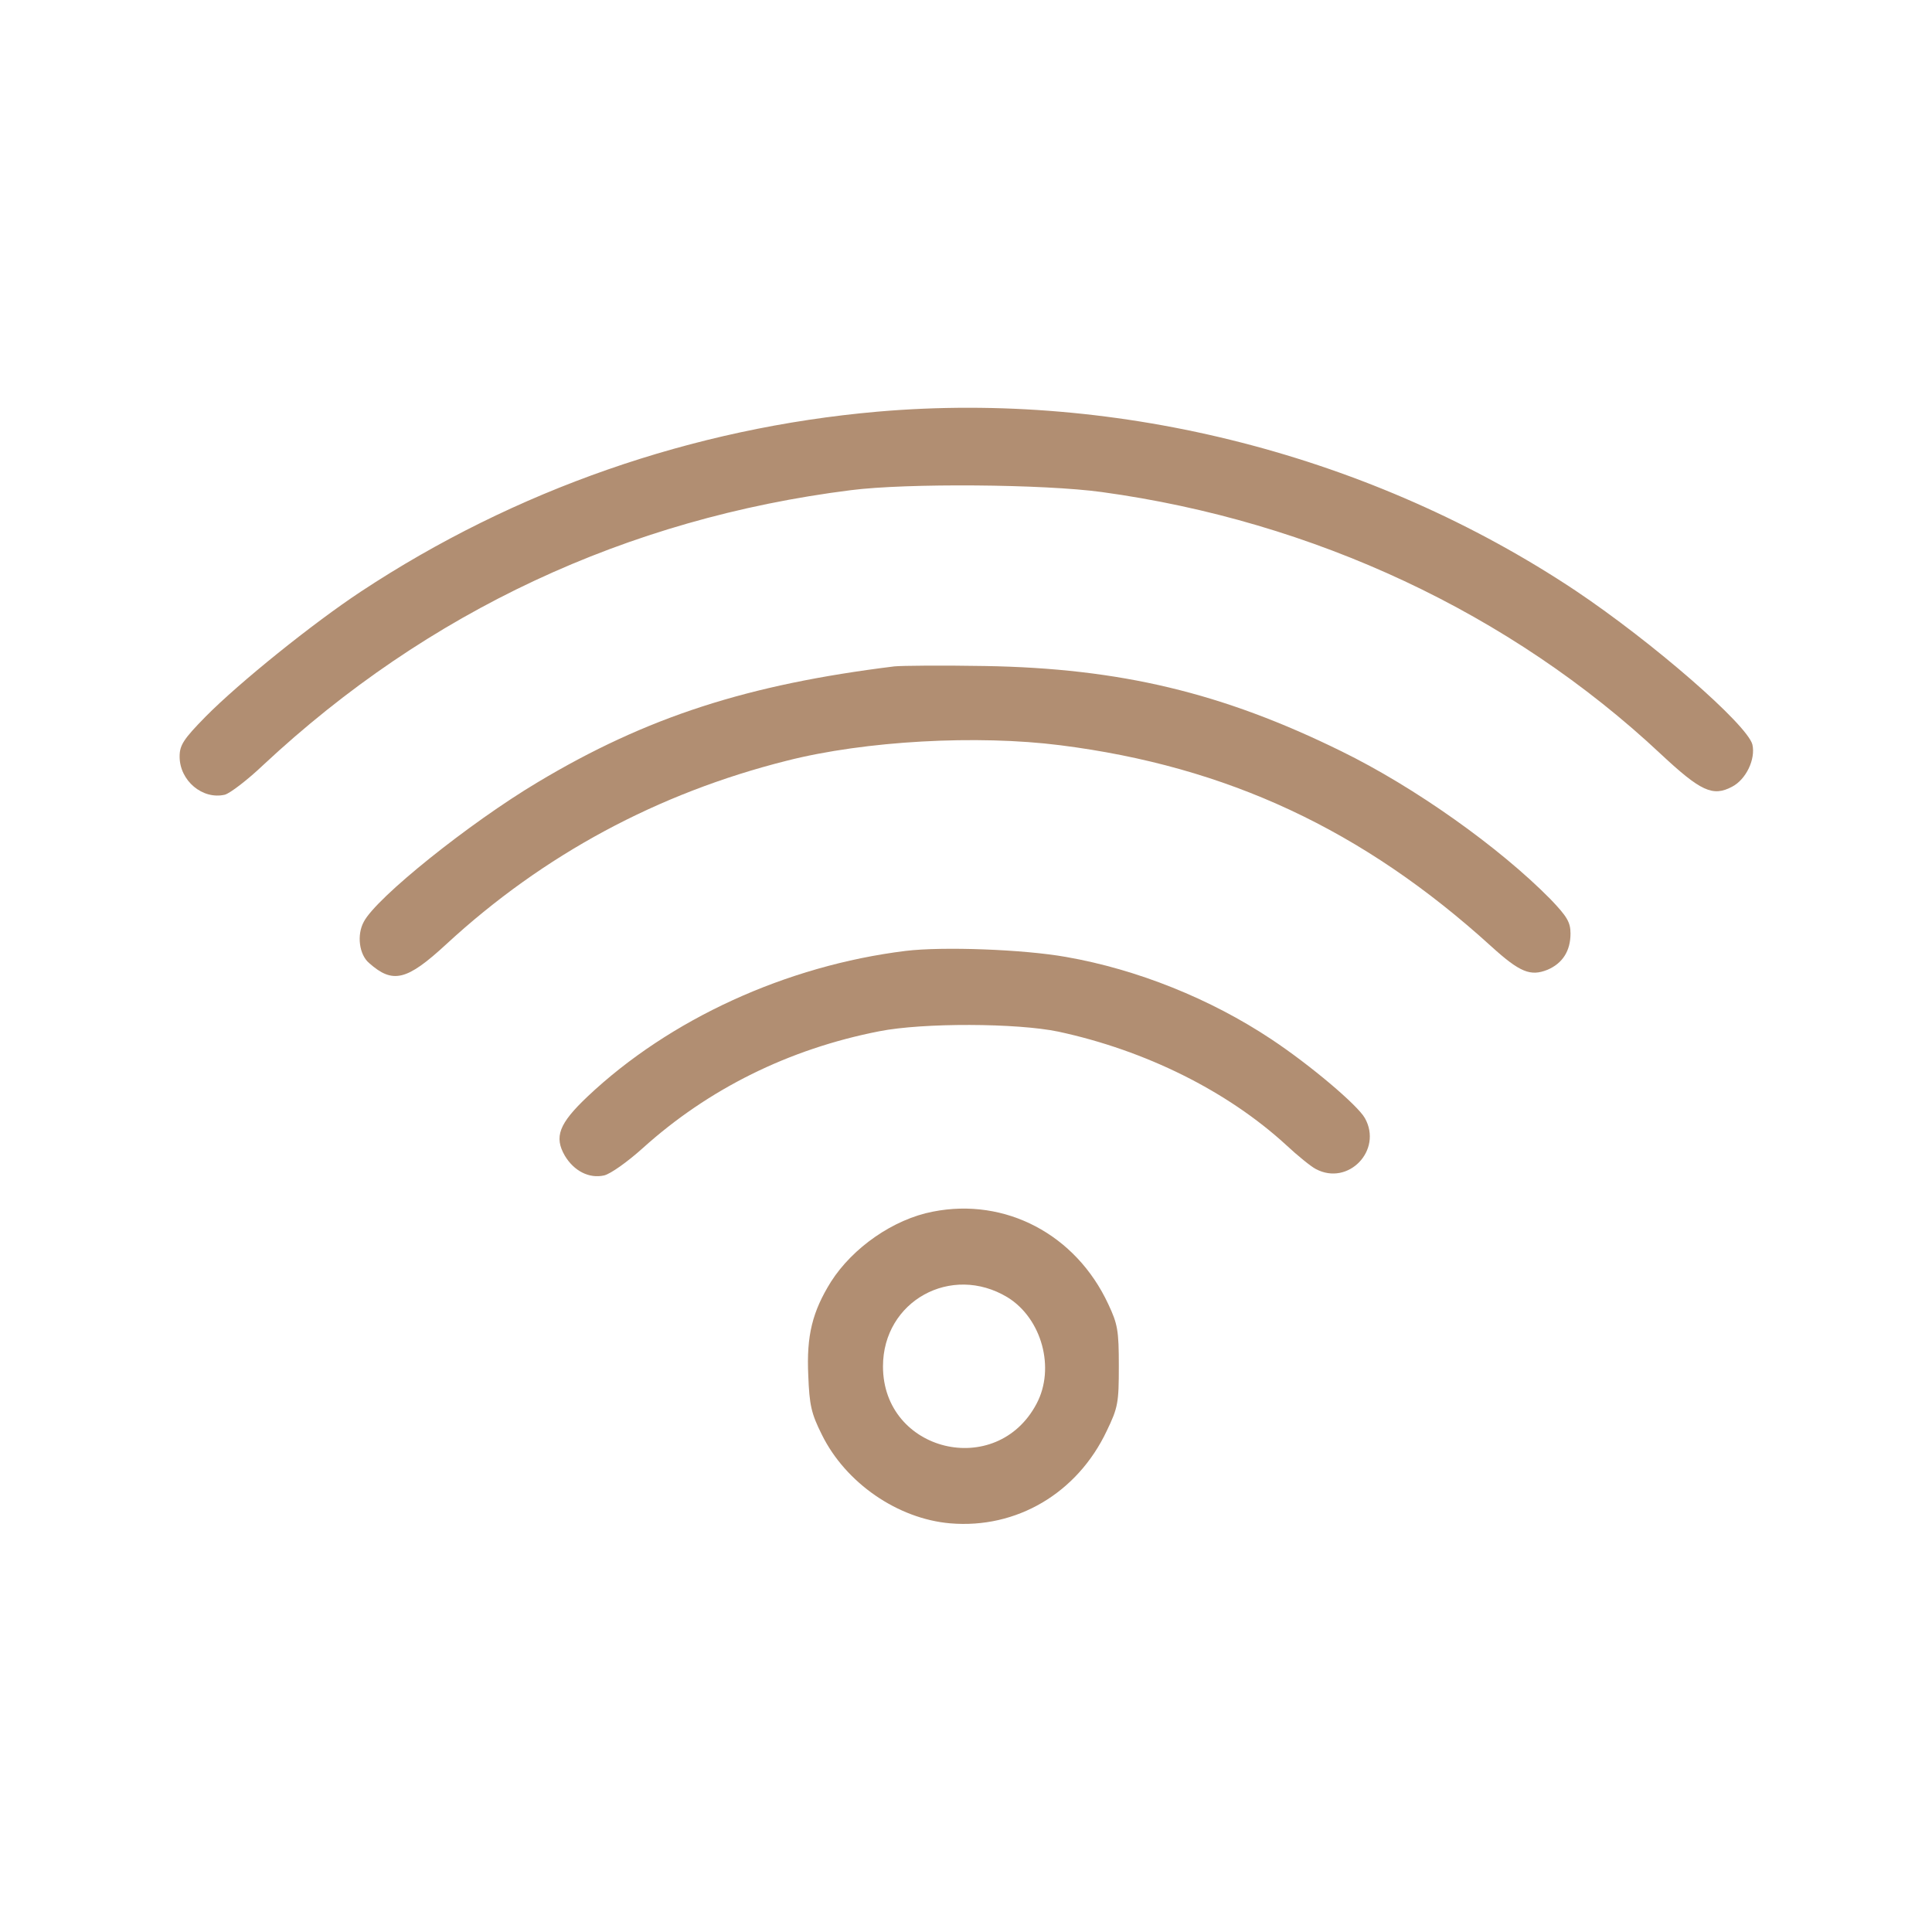
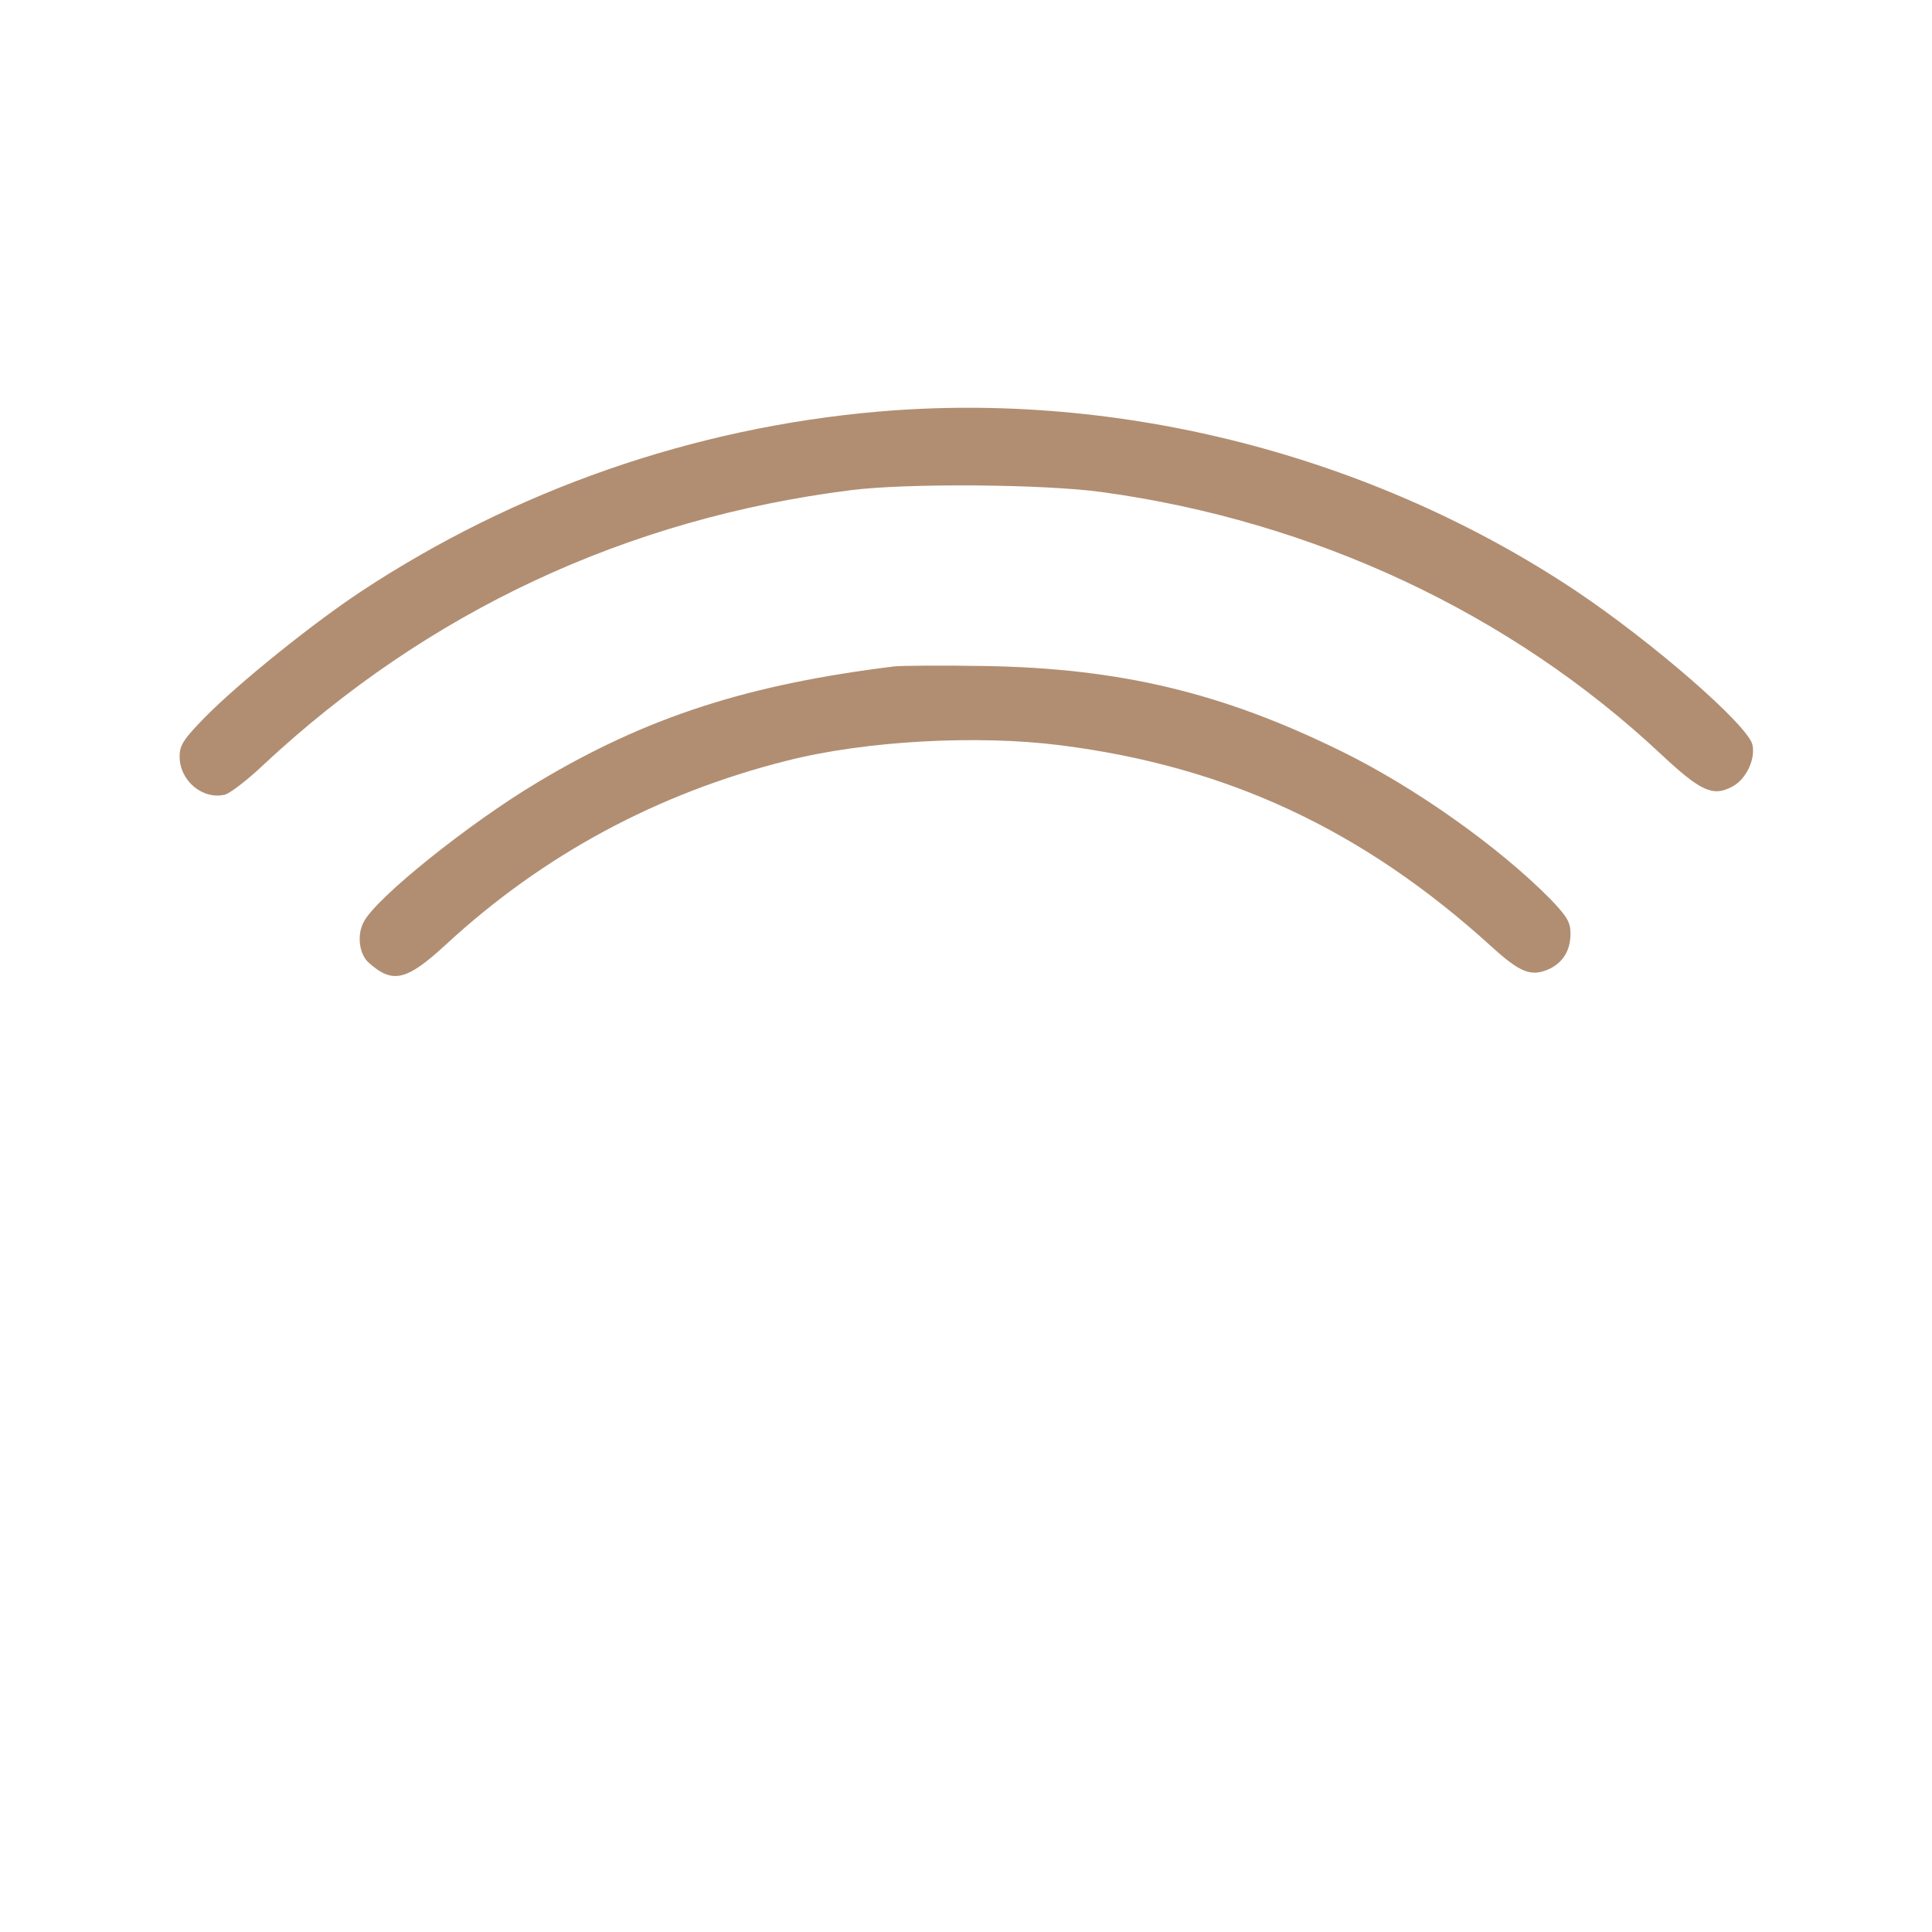
<svg xmlns="http://www.w3.org/2000/svg" width="512pt" height="512pt" viewBox="0 0 512 512" preserveAspectRatio="xMidYMid meet">
  <g transform="translate(0,512) scale(0.1,-0.1)" fill="#b18e72" stroke="none">
-     <path d="M2325 4029 c-489 -43 -960 -207 -1369 -477 -127 -84 -321 -240 -411 -331 -59 -60 -69 -76 -69 -106 0 -64 61 -115 120 -101 14 4 60 39 102 79 435 406 962 653 1557 728 148 19 512 16 665 -5 562 -77 1083 -321 1481 -694 106 -99 138 -114 189 -87 37 19 63 73 54 112 -14 53 -263 270 -469 408 -538 358 -1207 530 -1850 474z" />
+     <path d="M2325 4029 c-489 -43 -960 -207 -1369 -477 -127 -84 -321 -240 -411 -331 -59 -60 -69 -76 -69 -106 0 -64 61 -115 120 -101 14 4 60 39 102 79 435 406 962 653 1557 728 148 19 512 16 665 -5 562 -77 1083 -321 1481 -694 106 -99 138 -114 189 -87 37 19 63 73 54 112 -14 53 -263 270 -469 408 -538 358 -1207 530 -1850 474" />
    <path d="M2370 3354 c-389 -48 -656 -134 -945 -307 -181 -108 -428 -306 -461 -370 -19 -35 -12 -87 14 -109 63 -56 100 -47 205 50 257 237 560 400 902 486 208 53 505 69 725 41 442 -56 802 -224 1142 -533 76 -69 104 -80 149 -62 40 17 61 50 61 96 0 30 -9 45 -53 91 -136 138 -360 297 -554 392 -315 155 -586 220 -945 226 -113 2 -221 1 -240 -1z" />
-     <path d="M2400 2600 c-316 -39 -626 -181 -843 -386 -76 -72 -89 -107 -60 -157 24 -40 64 -61 104 -52 17 4 62 36 102 72 174 157 387 263 627 310 116 23 365 22 475 -1 232 -50 448 -158 603 -300 31 -29 67 -58 79 -64 86 -46 178 50 130 135 -19 34 -144 140 -248 209 -161 107 -355 185 -544 218 -112 20 -326 28 -425 16z" />
-     <path d="M2472 1909 c-104 -20 -212 -95 -270 -186 -49 -79 -65 -142 -60 -248 3 -79 8 -101 36 -157 63 -128 201 -223 340 -235 176 -15 337 80 415 245 30 62 32 75 32 172 0 94 -3 111 -28 164 -86 185 -273 283 -465 245z m198 -227 c91 -56 127 -188 77 -282 -106 -201 -407 -128 -407 99 0 173 181 273 330 183z" />
  </g>
</svg>